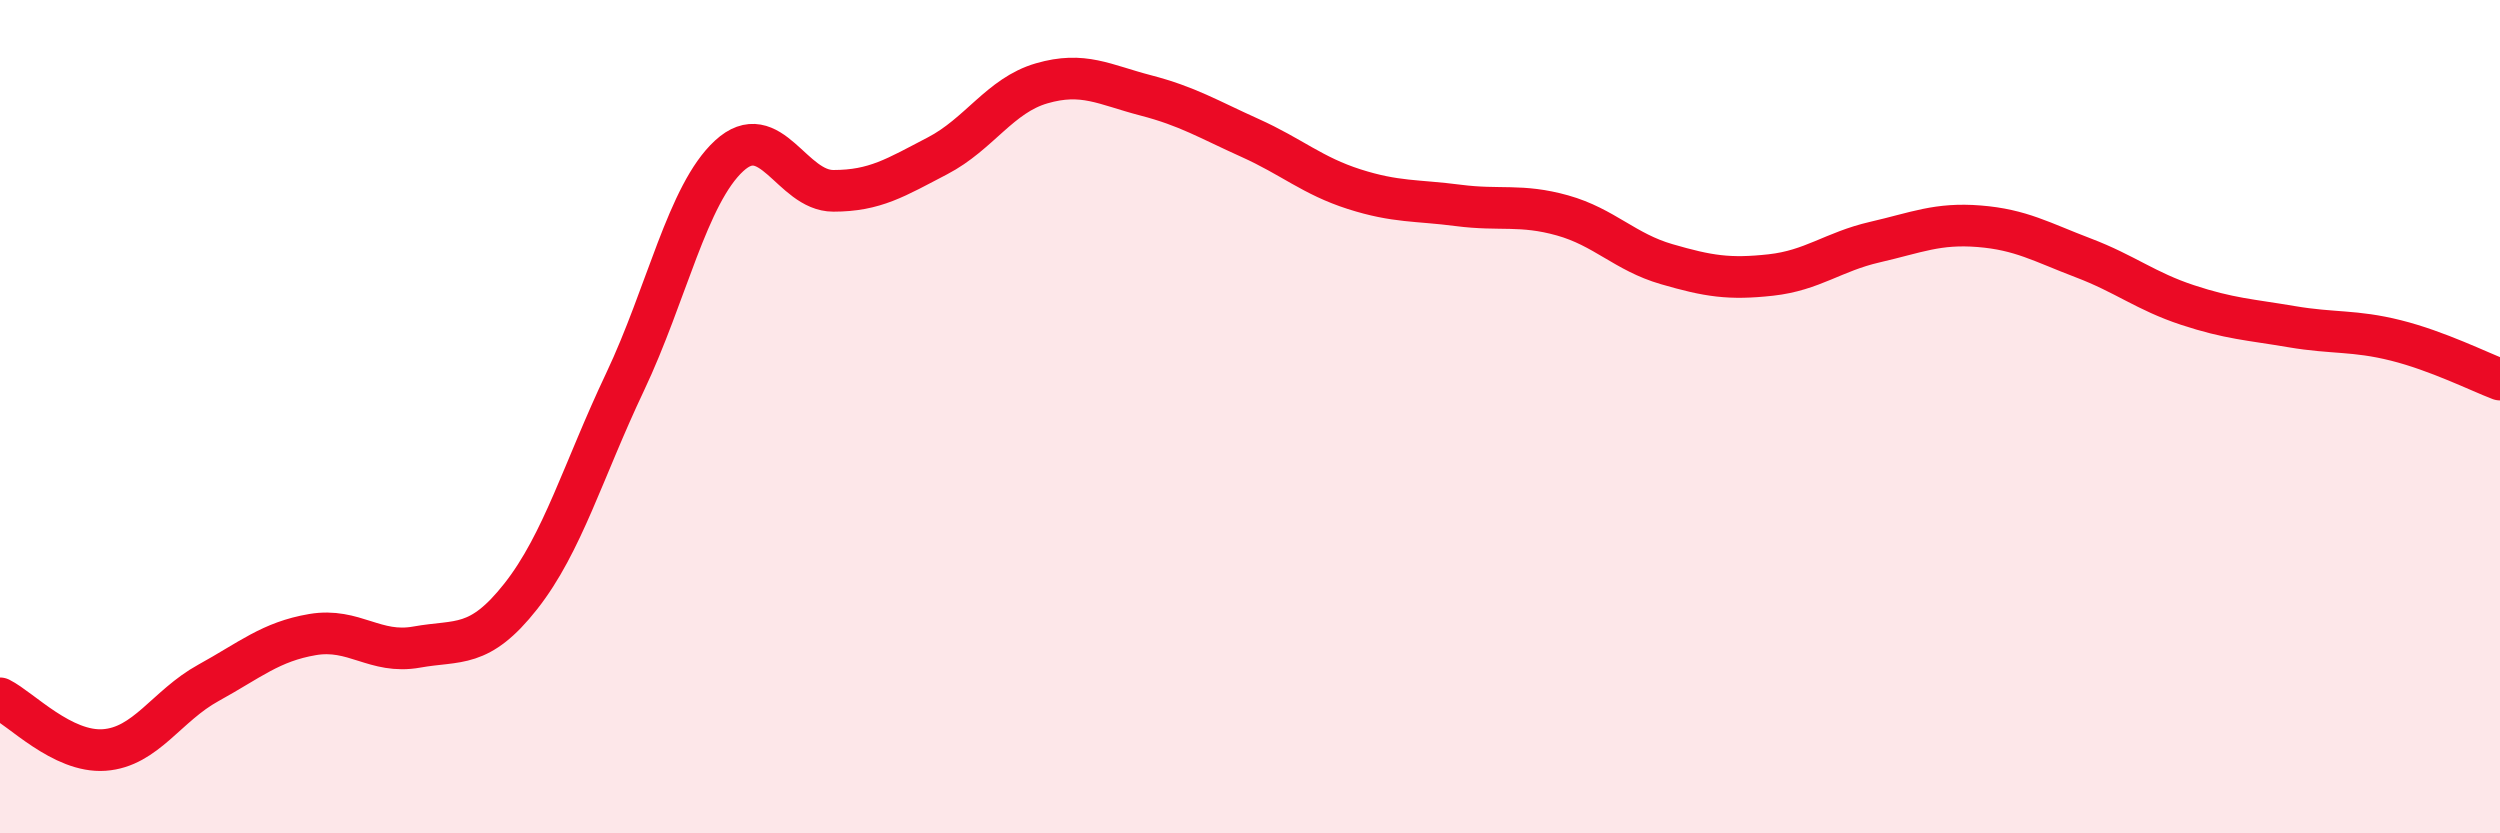
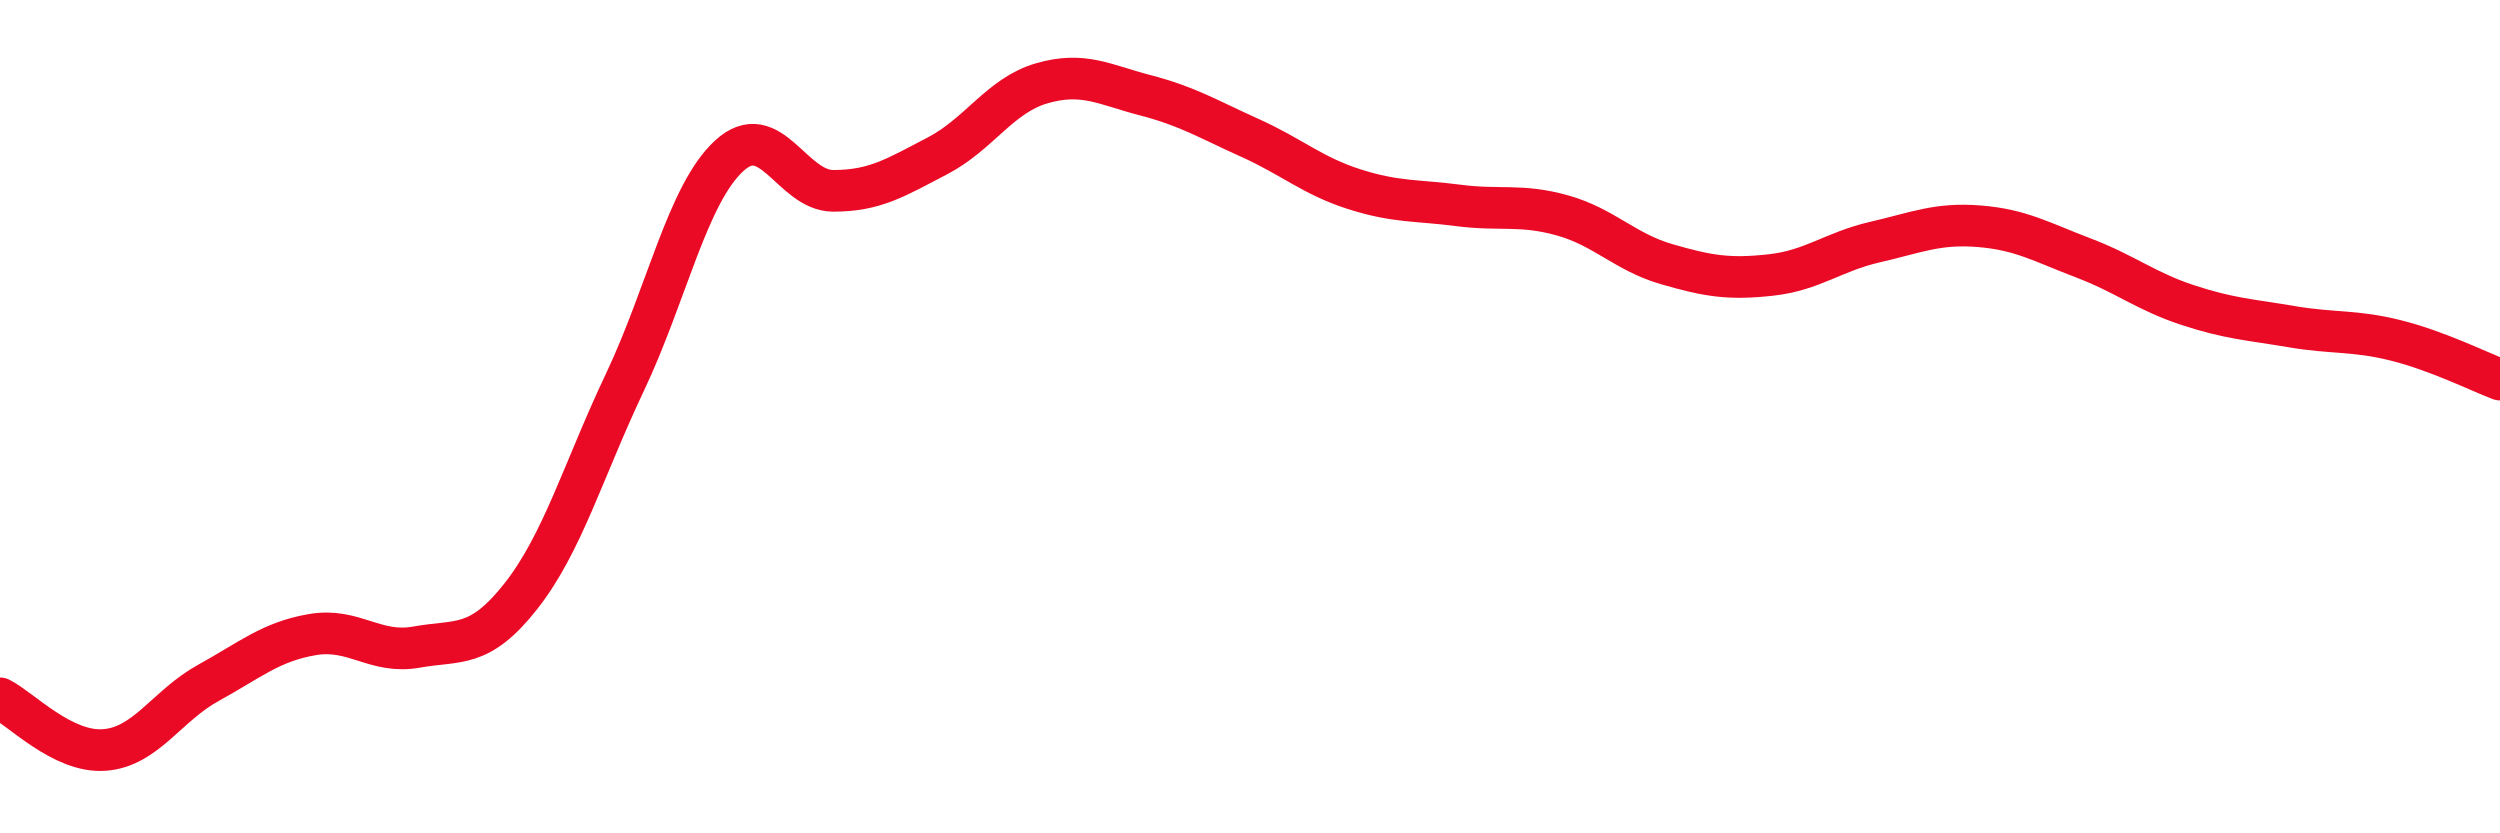
<svg xmlns="http://www.w3.org/2000/svg" width="60" height="20" viewBox="0 0 60 20">
-   <path d="M 0,16.76 C 0.5,17.01 1.5,18.07 2.5,18 C 3.5,17.93 4,16.94 5,16.39 C 6,15.84 6.5,15.4 7.5,15.23 C 8.5,15.06 9,15.71 10,15.53 C 11,15.35 11.5,15.58 12.5,14.31 C 13.5,13.04 14,11.28 15,9.17 C 16,7.06 16.5,4.66 17.5,3.74 C 18.5,2.82 19,4.58 20,4.58 C 21,4.58 21.5,4.26 22.5,3.74 C 23.5,3.22 24,2.29 25,2 C 26,1.71 26.5,2.03 27.5,2.29 C 28.5,2.55 29,2.86 30,3.31 C 31,3.76 31.5,4.22 32.5,4.54 C 33.5,4.86 34,4.8 35,4.93 C 36,5.06 36.5,4.89 37.5,5.17 C 38.5,5.45 39,6.05 40,6.34 C 41,6.63 41.5,6.71 42.5,6.6 C 43.5,6.49 44,6.04 45,5.81 C 46,5.58 46.5,5.35 47.5,5.43 C 48.5,5.51 49,5.81 50,6.19 C 51,6.57 51.5,6.99 52.5,7.32 C 53.5,7.65 54,7.67 55,7.84 C 56,8.01 56.5,7.92 57.5,8.17 C 58.5,8.42 59.5,8.92 60,9.11L60 20L0 20Z" fill="#EB0A25" opacity="0.1" stroke-linecap="round" stroke-linejoin="round" />
  <path d="M 0,16.76 C 0.5,17.01 1.5,18.07 2.5,18 C 3.5,17.93 4,16.94 5,16.39 C 6,15.84 6.5,15.4 7.5,15.23 C 8.5,15.06 9,15.71 10,15.53 C 11,15.35 11.5,15.58 12.5,14.31 C 13.5,13.04 14,11.28 15,9.17 C 16,7.06 16.5,4.66 17.5,3.74 C 18.5,2.82 19,4.58 20,4.58 C 21,4.58 21.5,4.26 22.5,3.74 C 23.5,3.22 24,2.29 25,2 C 26,1.71 26.5,2.03 27.5,2.29 C 28.5,2.55 29,2.86 30,3.31 C 31,3.76 31.5,4.22 32.5,4.54 C 33.5,4.86 34,4.8 35,4.93 C 36,5.06 36.5,4.89 37.5,5.17 C 38.5,5.45 39,6.05 40,6.34 C 41,6.63 41.5,6.71 42.5,6.6 C 43.5,6.49 44,6.04 45,5.81 C 46,5.58 46.5,5.35 47.5,5.43 C 48.5,5.51 49,5.81 50,6.19 C 51,6.57 51.5,6.99 52.5,7.32 C 53.5,7.65 54,7.67 55,7.84 C 56,8.01 56.5,7.92 57.5,8.17 C 58.5,8.42 59.5,8.92 60,9.11" stroke="#EB0A25" stroke-width="1" fill="none" stroke-linecap="round" stroke-linejoin="round" />
</svg>